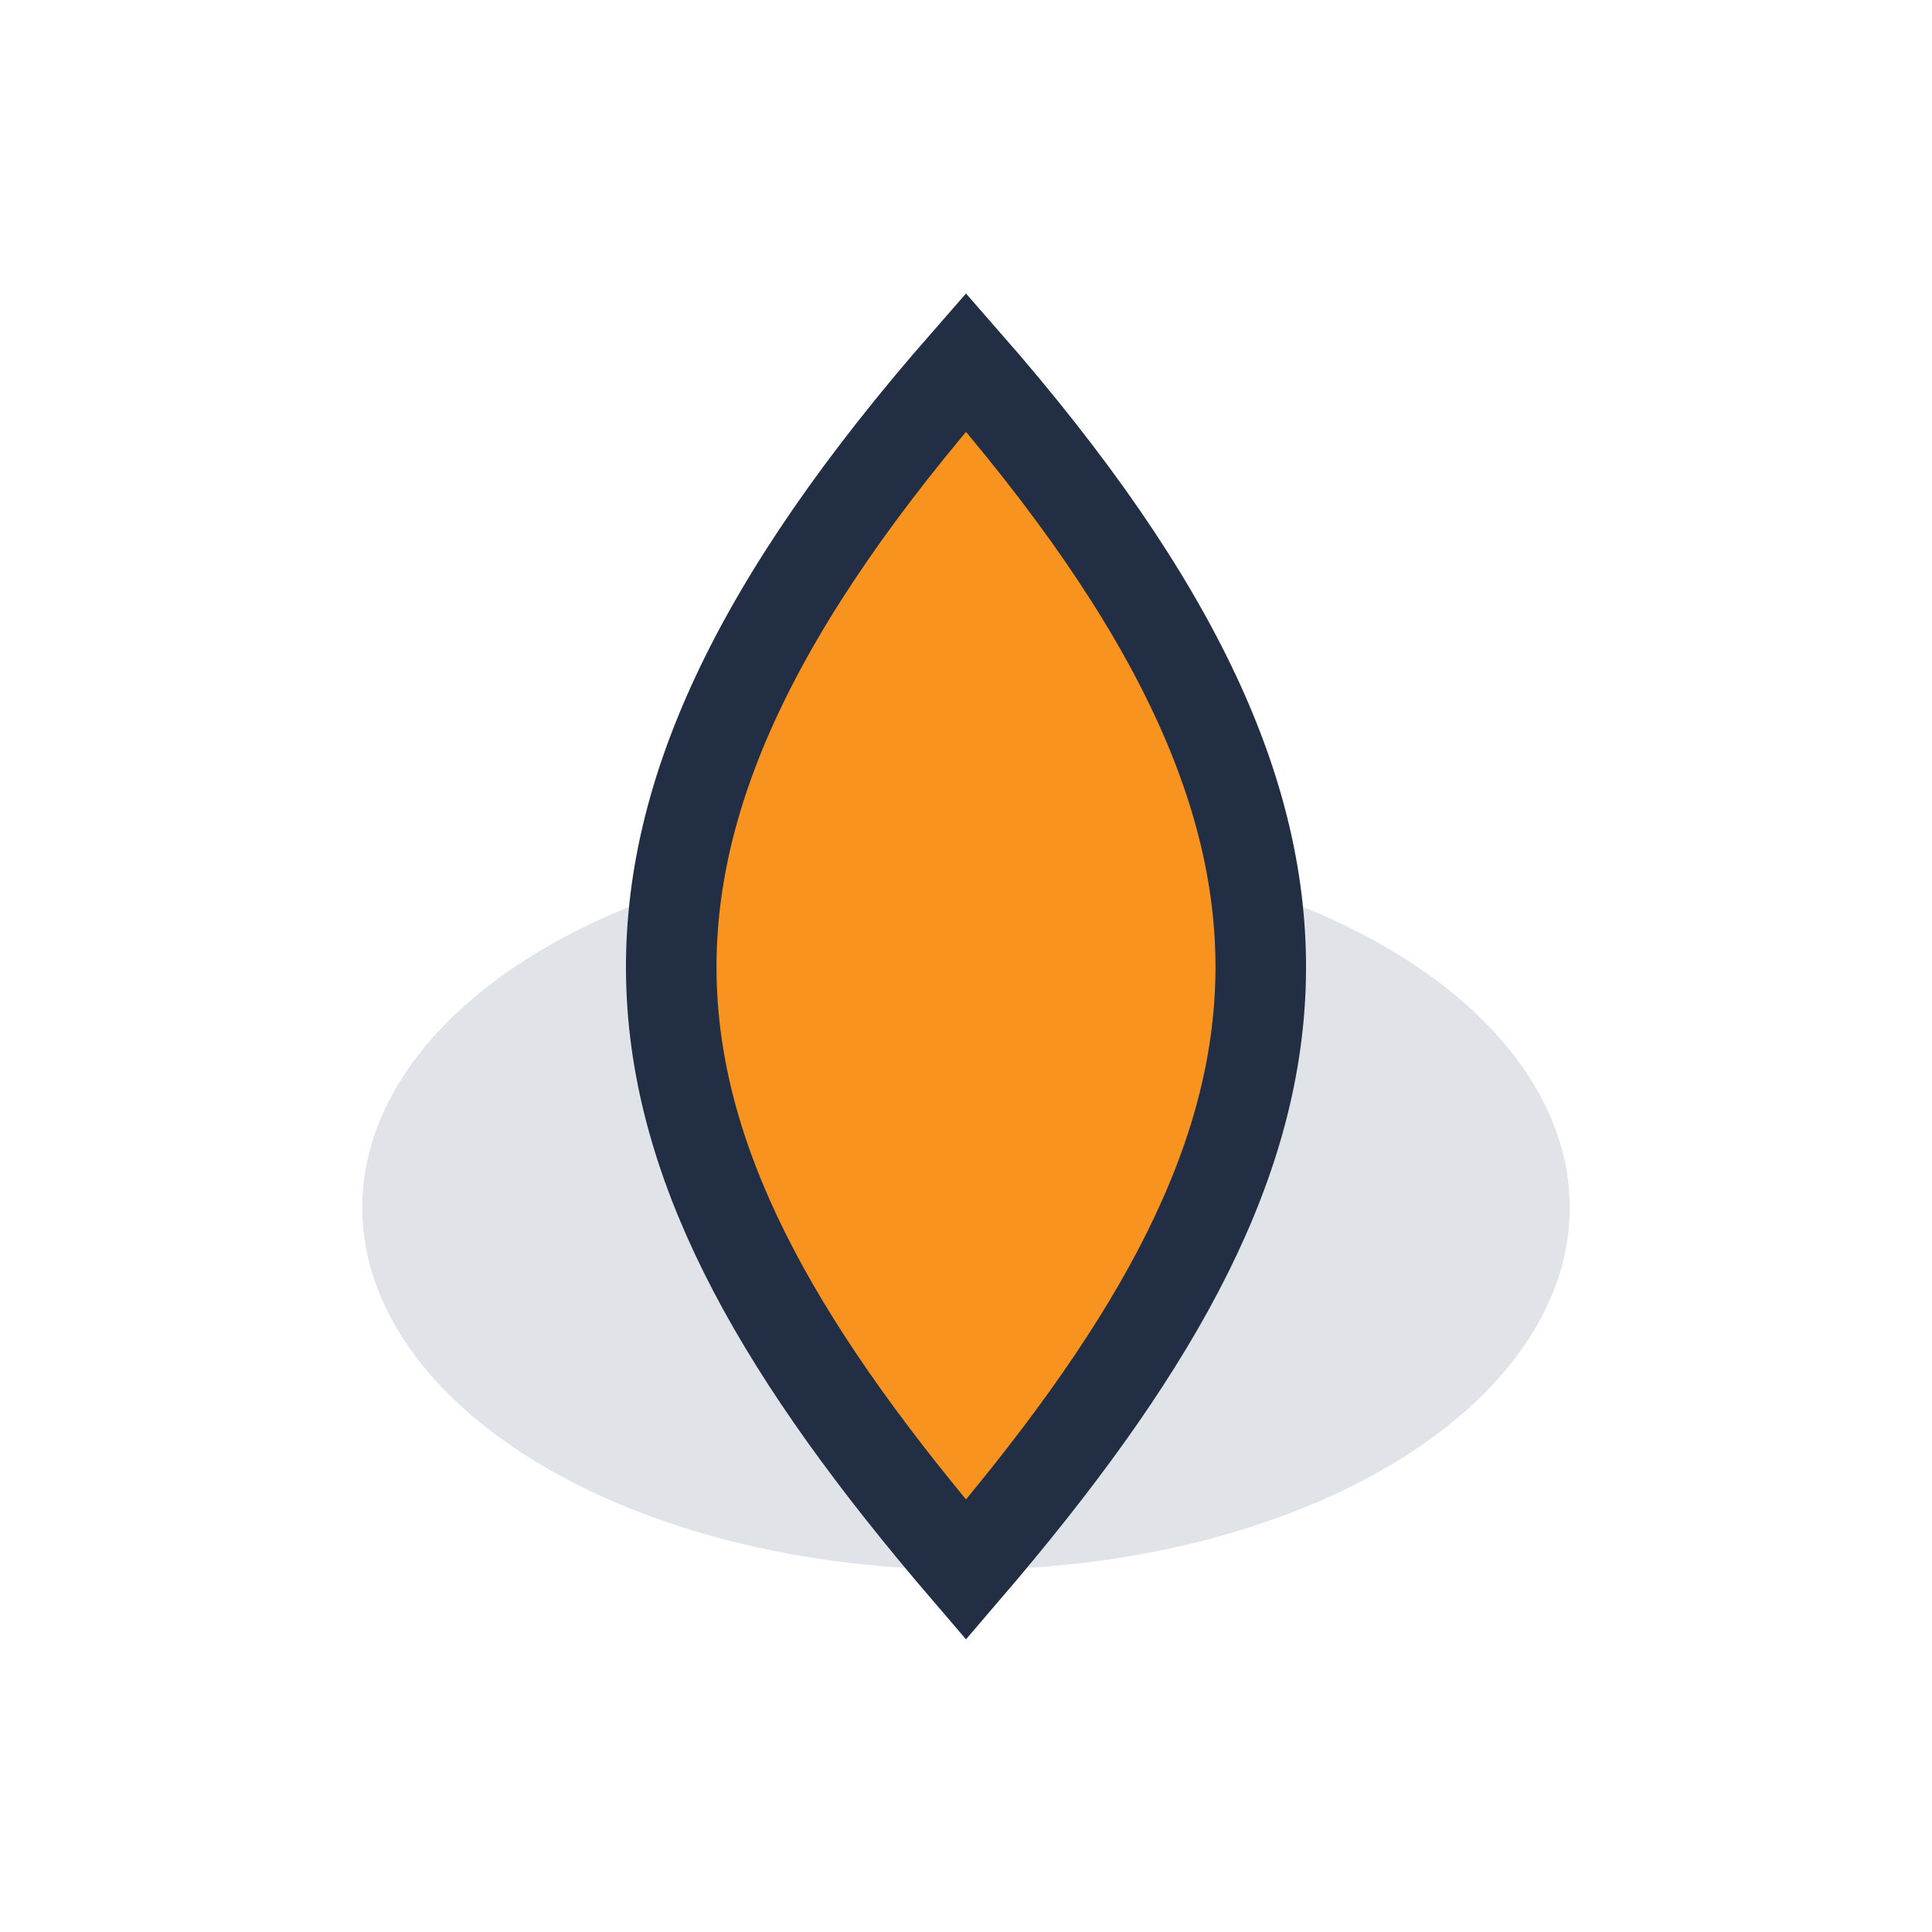
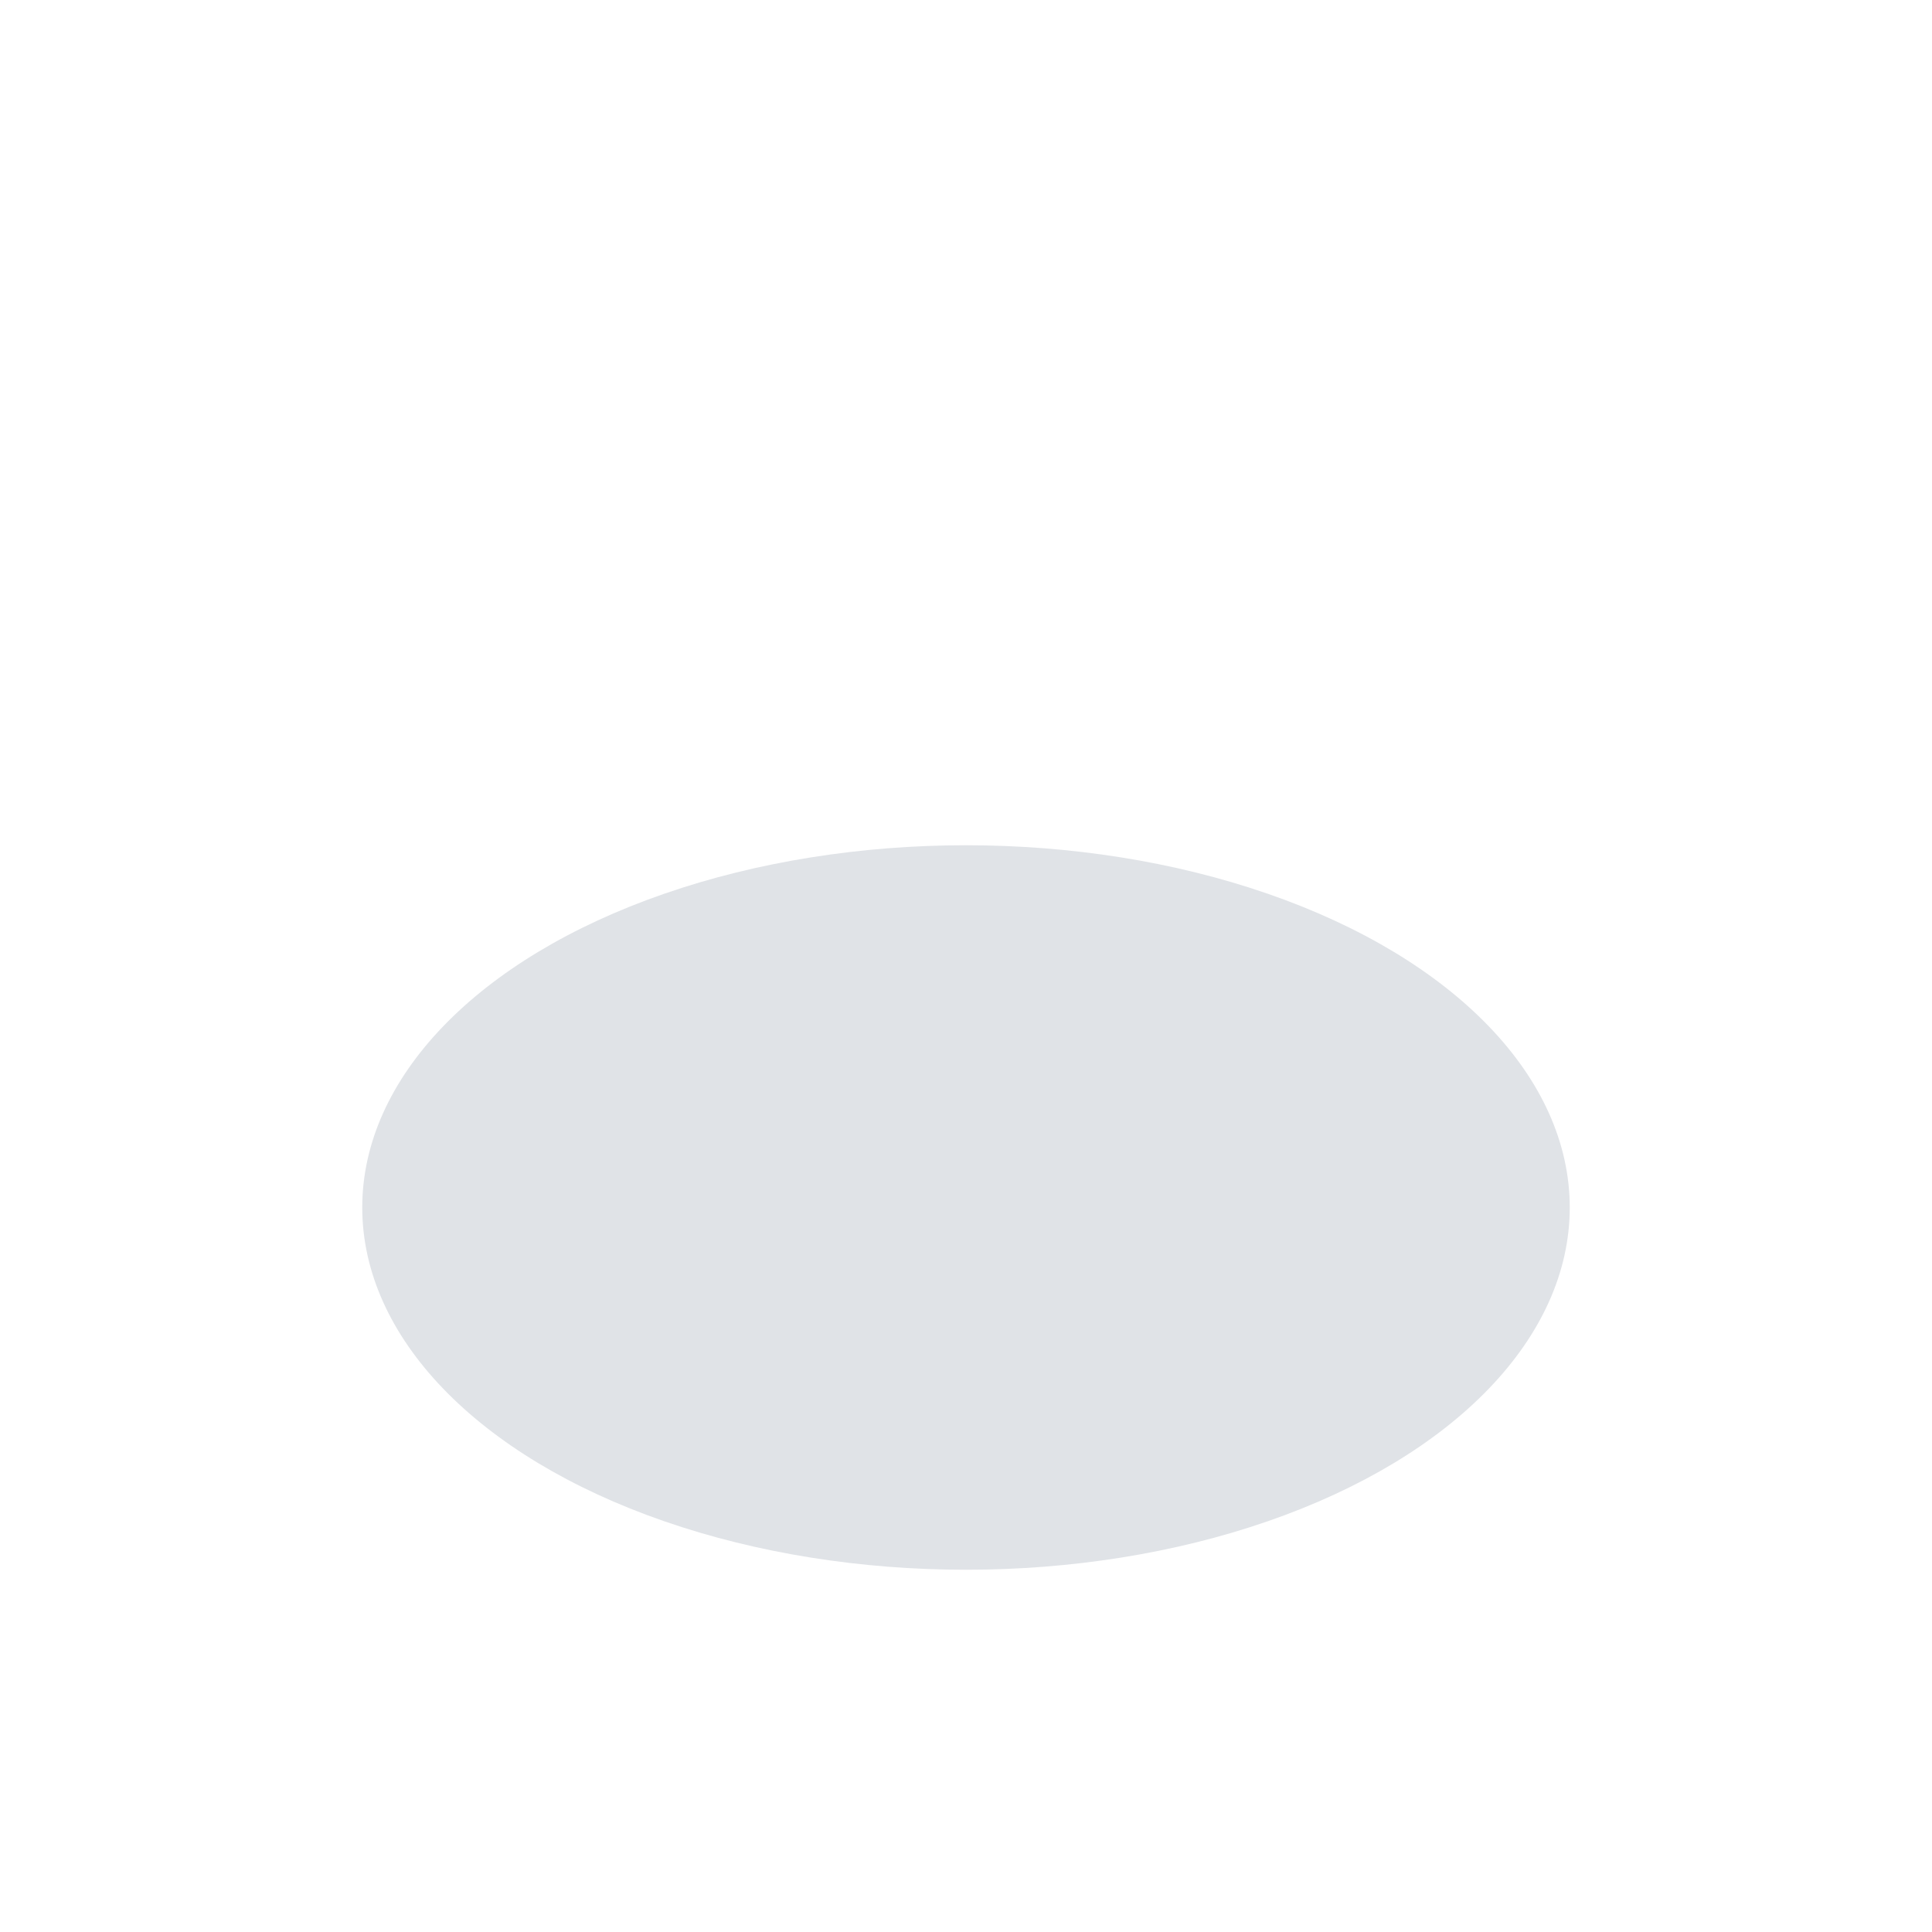
<svg xmlns="http://www.w3.org/2000/svg" width="32" height="32" viewBox="0 0 32 32">
  <ellipse cx="16" cy="20" rx="10" ry="6" fill="#E0E3E7" />
-   <path d="M16 26c6-7 7-12 0-20-7 8-6 13 0 20z" fill="#F7931E" stroke="#222E43" stroke-width="1.5" />
</svg>